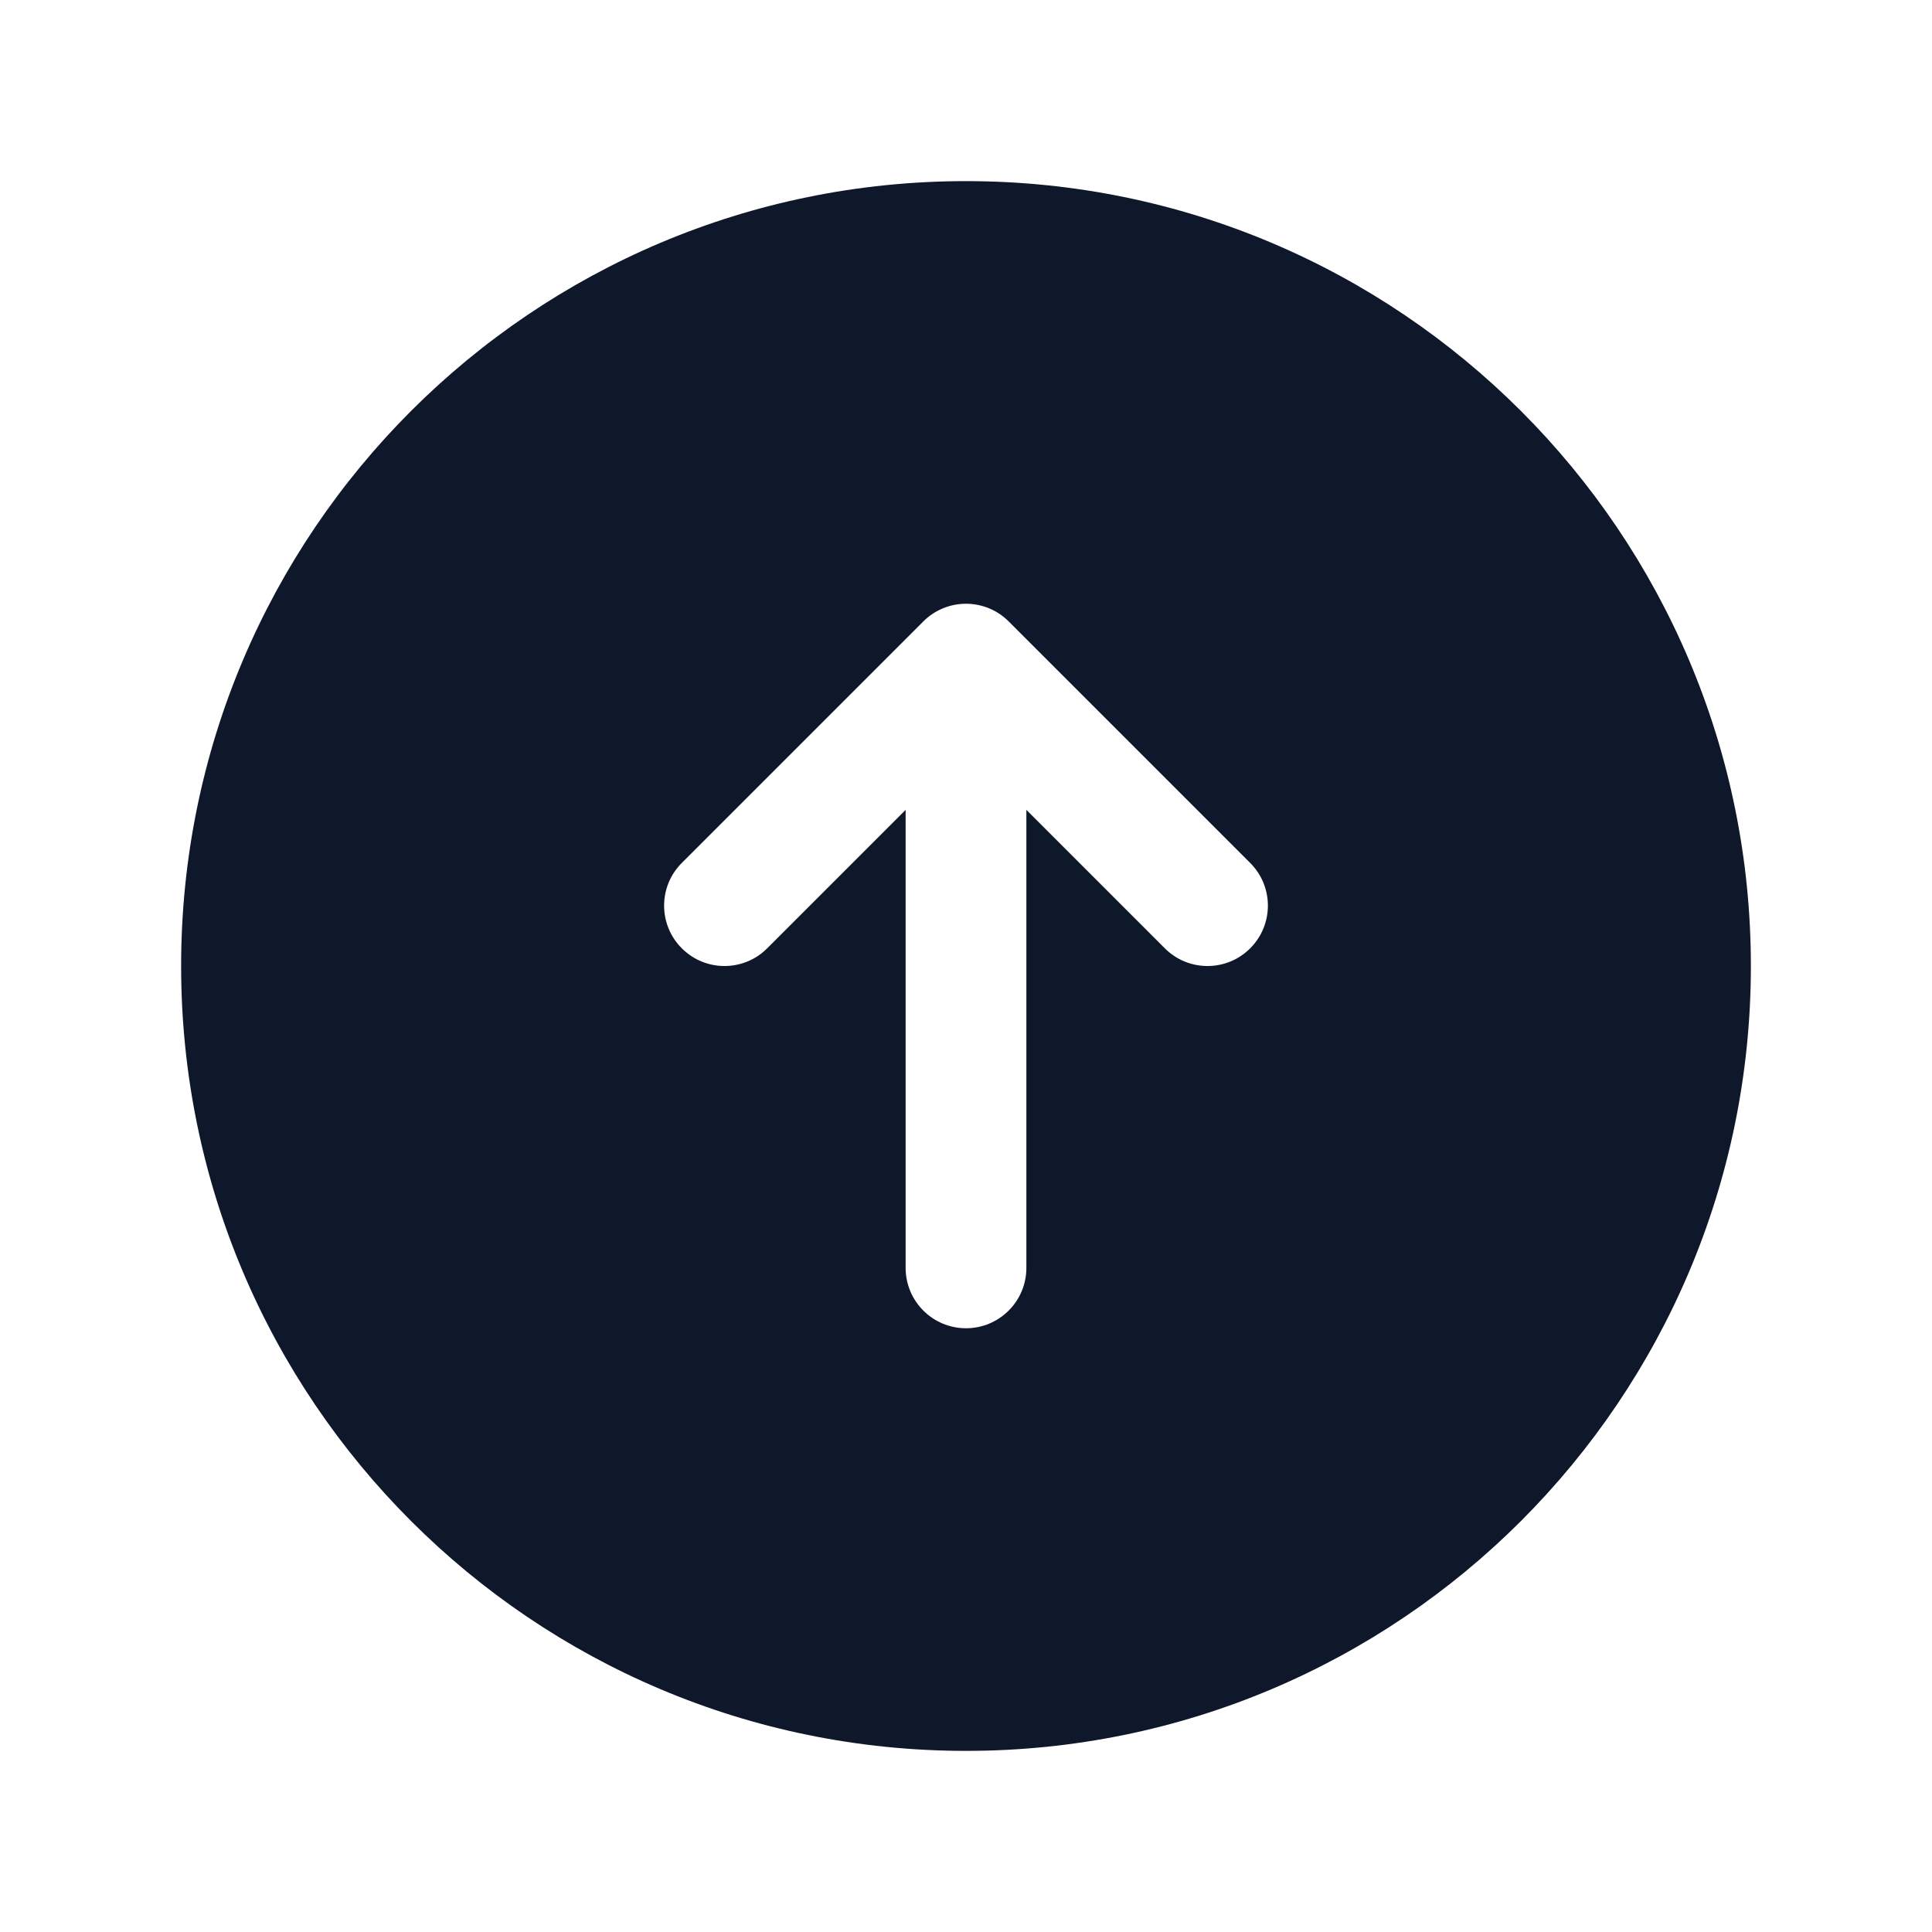
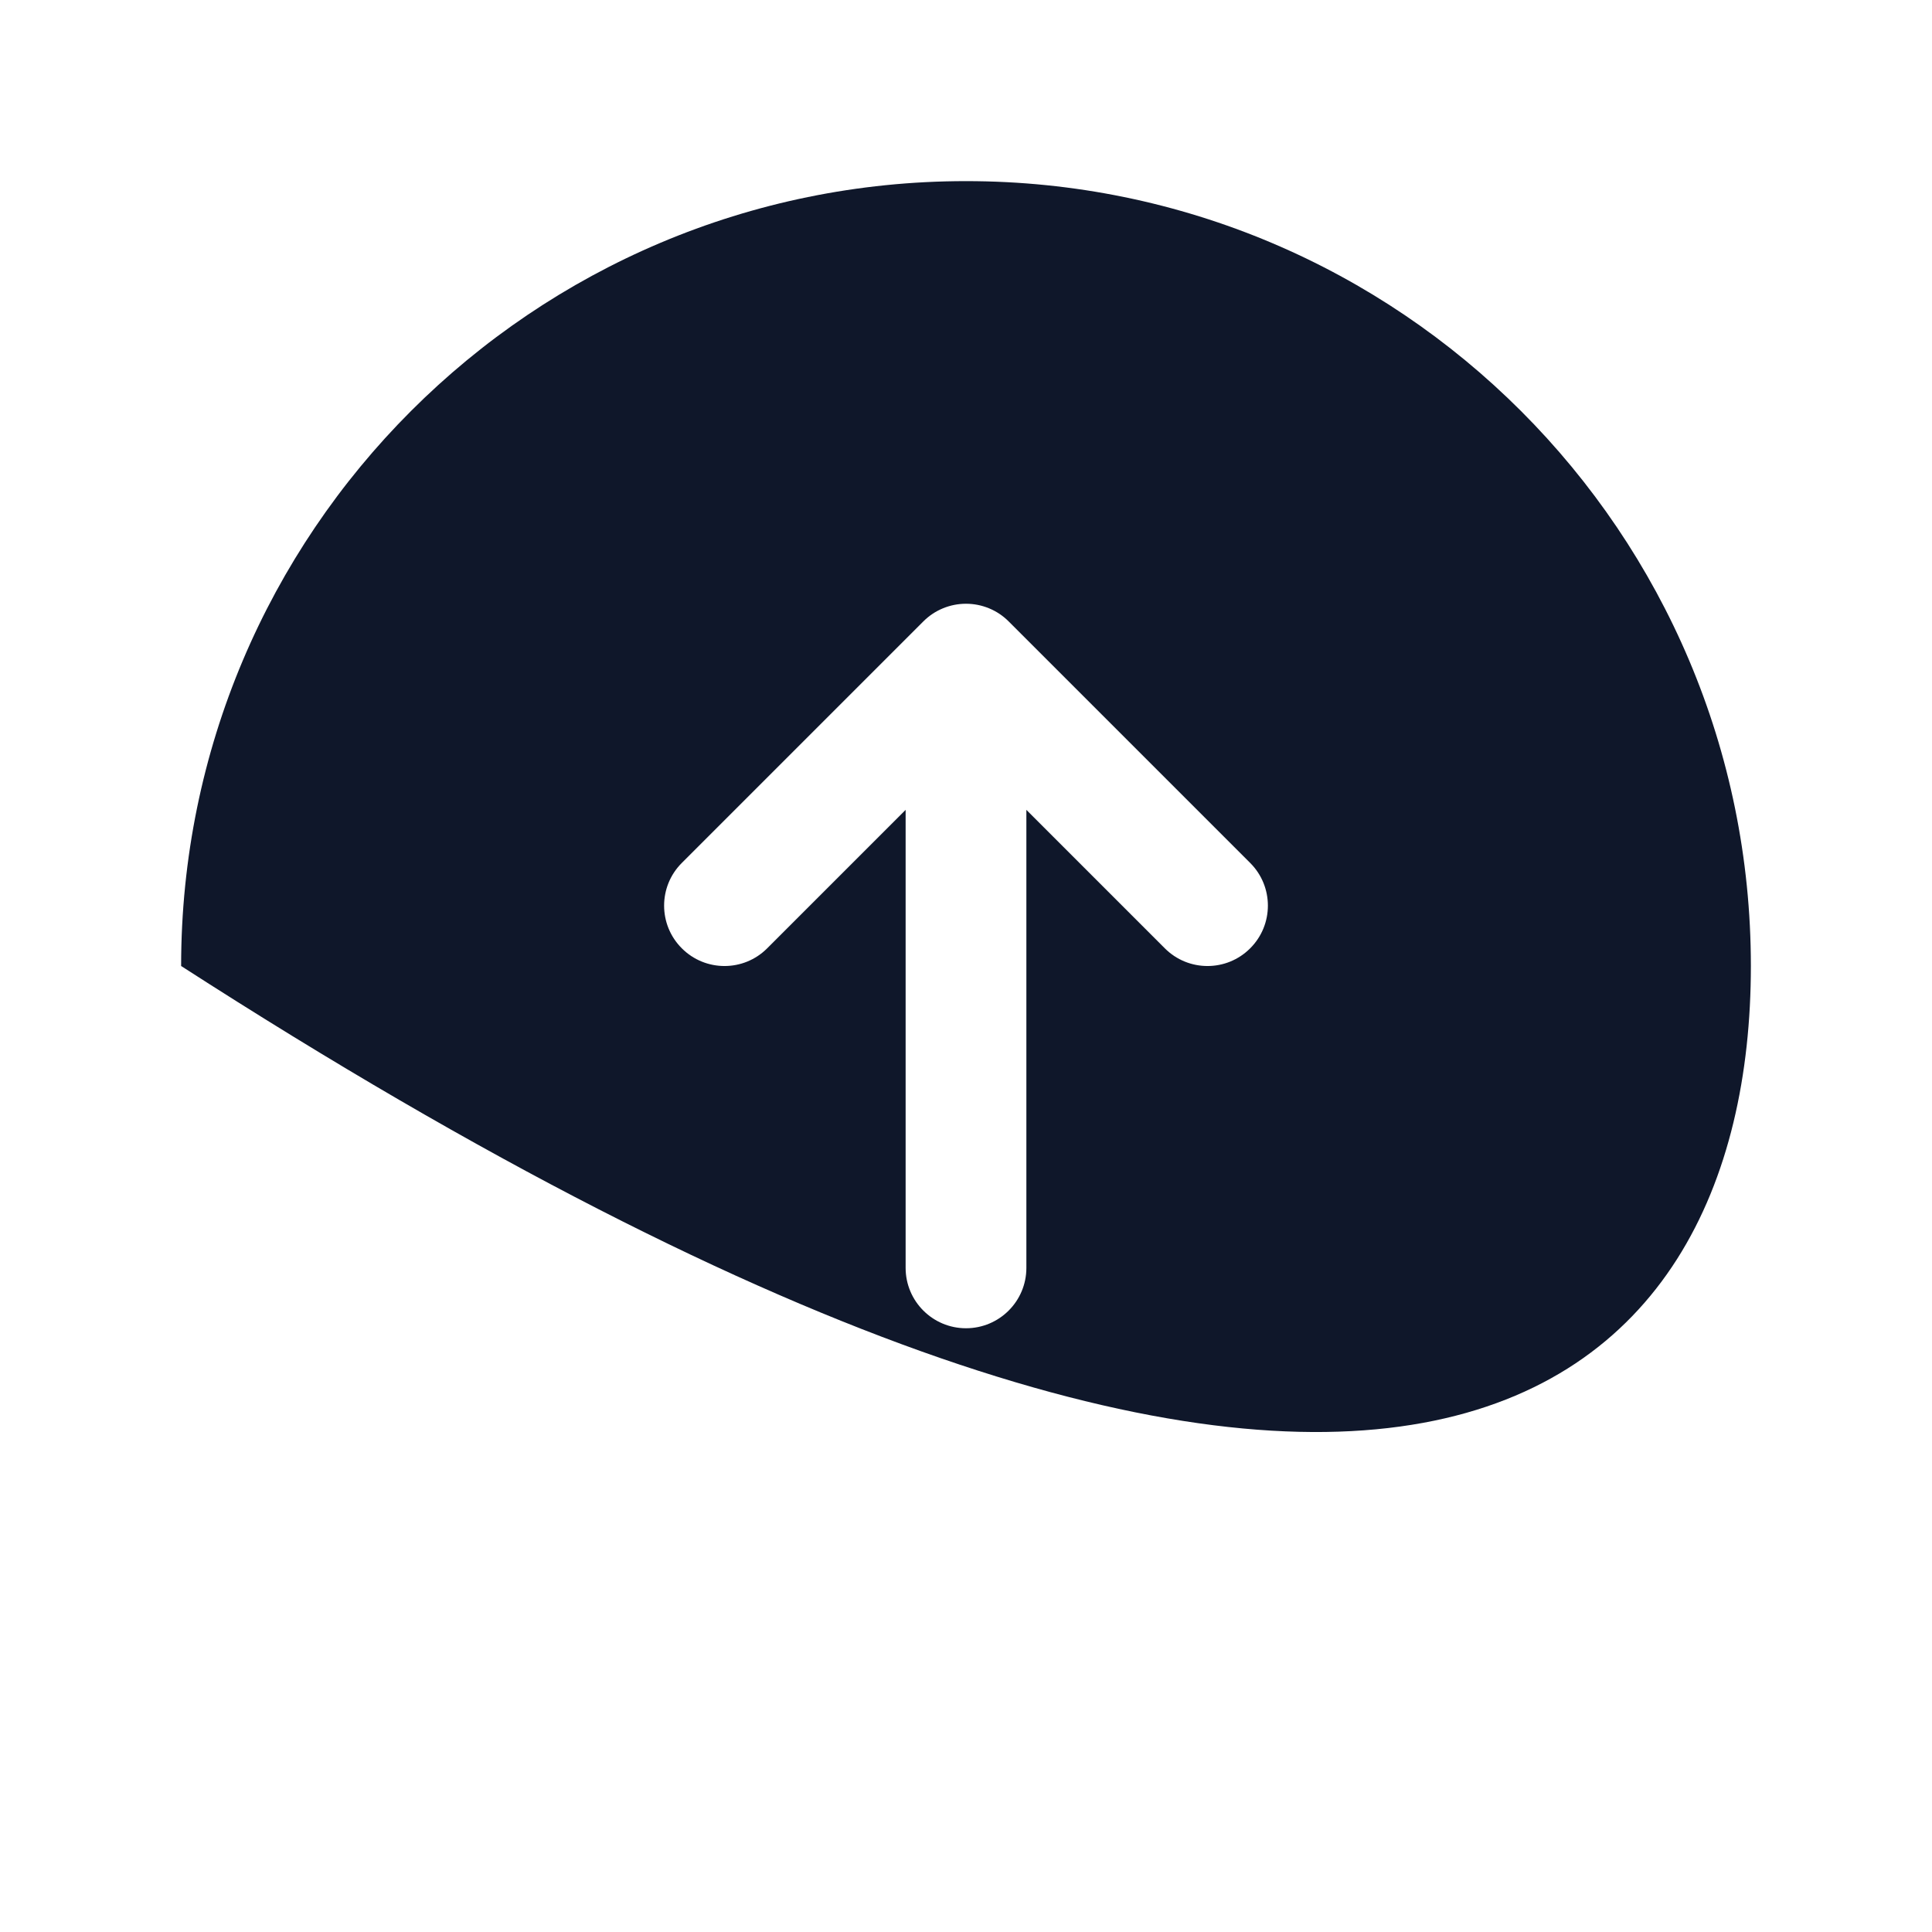
<svg xmlns="http://www.w3.org/2000/svg" width="32" height="32" viewBox="0 0 32 32" fill="none">
-   <path fill-rule="evenodd" clip-rule="evenodd" d="M16 3C8.82 3 3 8.82 3 16C3 23.18 8.82 29 16 29C23.18 29 29 23.18 29 16C29 8.82 23.18 3 16 3ZM16.707 10.293C16.52 10.105 16.265 10 16 10C15.735 10 15.48 10.105 15.293 10.293L11.293 14.293C10.902 14.683 10.902 15.317 11.293 15.707C11.683 16.098 12.317 16.098 12.707 15.707L15 13.414L15 21C15 21.552 15.448 22 16 22C16.552 22 17 21.552 17 21L17 13.414L19.293 15.707C19.683 16.098 20.317 16.098 20.707 15.707C21.098 15.317 21.098 14.683 20.707 14.293L16.707 10.293Z" fill="#0F172A" />
+   <path fill-rule="evenodd" clip-rule="evenodd" d="M16 3C8.82 3 3 8.82 3 16C23.18 29 29 23.18 29 16C29 8.82 23.18 3 16 3ZM16.707 10.293C16.52 10.105 16.265 10 16 10C15.735 10 15.48 10.105 15.293 10.293L11.293 14.293C10.902 14.683 10.902 15.317 11.293 15.707C11.683 16.098 12.317 16.098 12.707 15.707L15 13.414L15 21C15 21.552 15.448 22 16 22C16.552 22 17 21.552 17 21L17 13.414L19.293 15.707C19.683 16.098 20.317 16.098 20.707 15.707C21.098 15.317 21.098 14.683 20.707 14.293L16.707 10.293Z" fill="#0F172A" />
</svg>